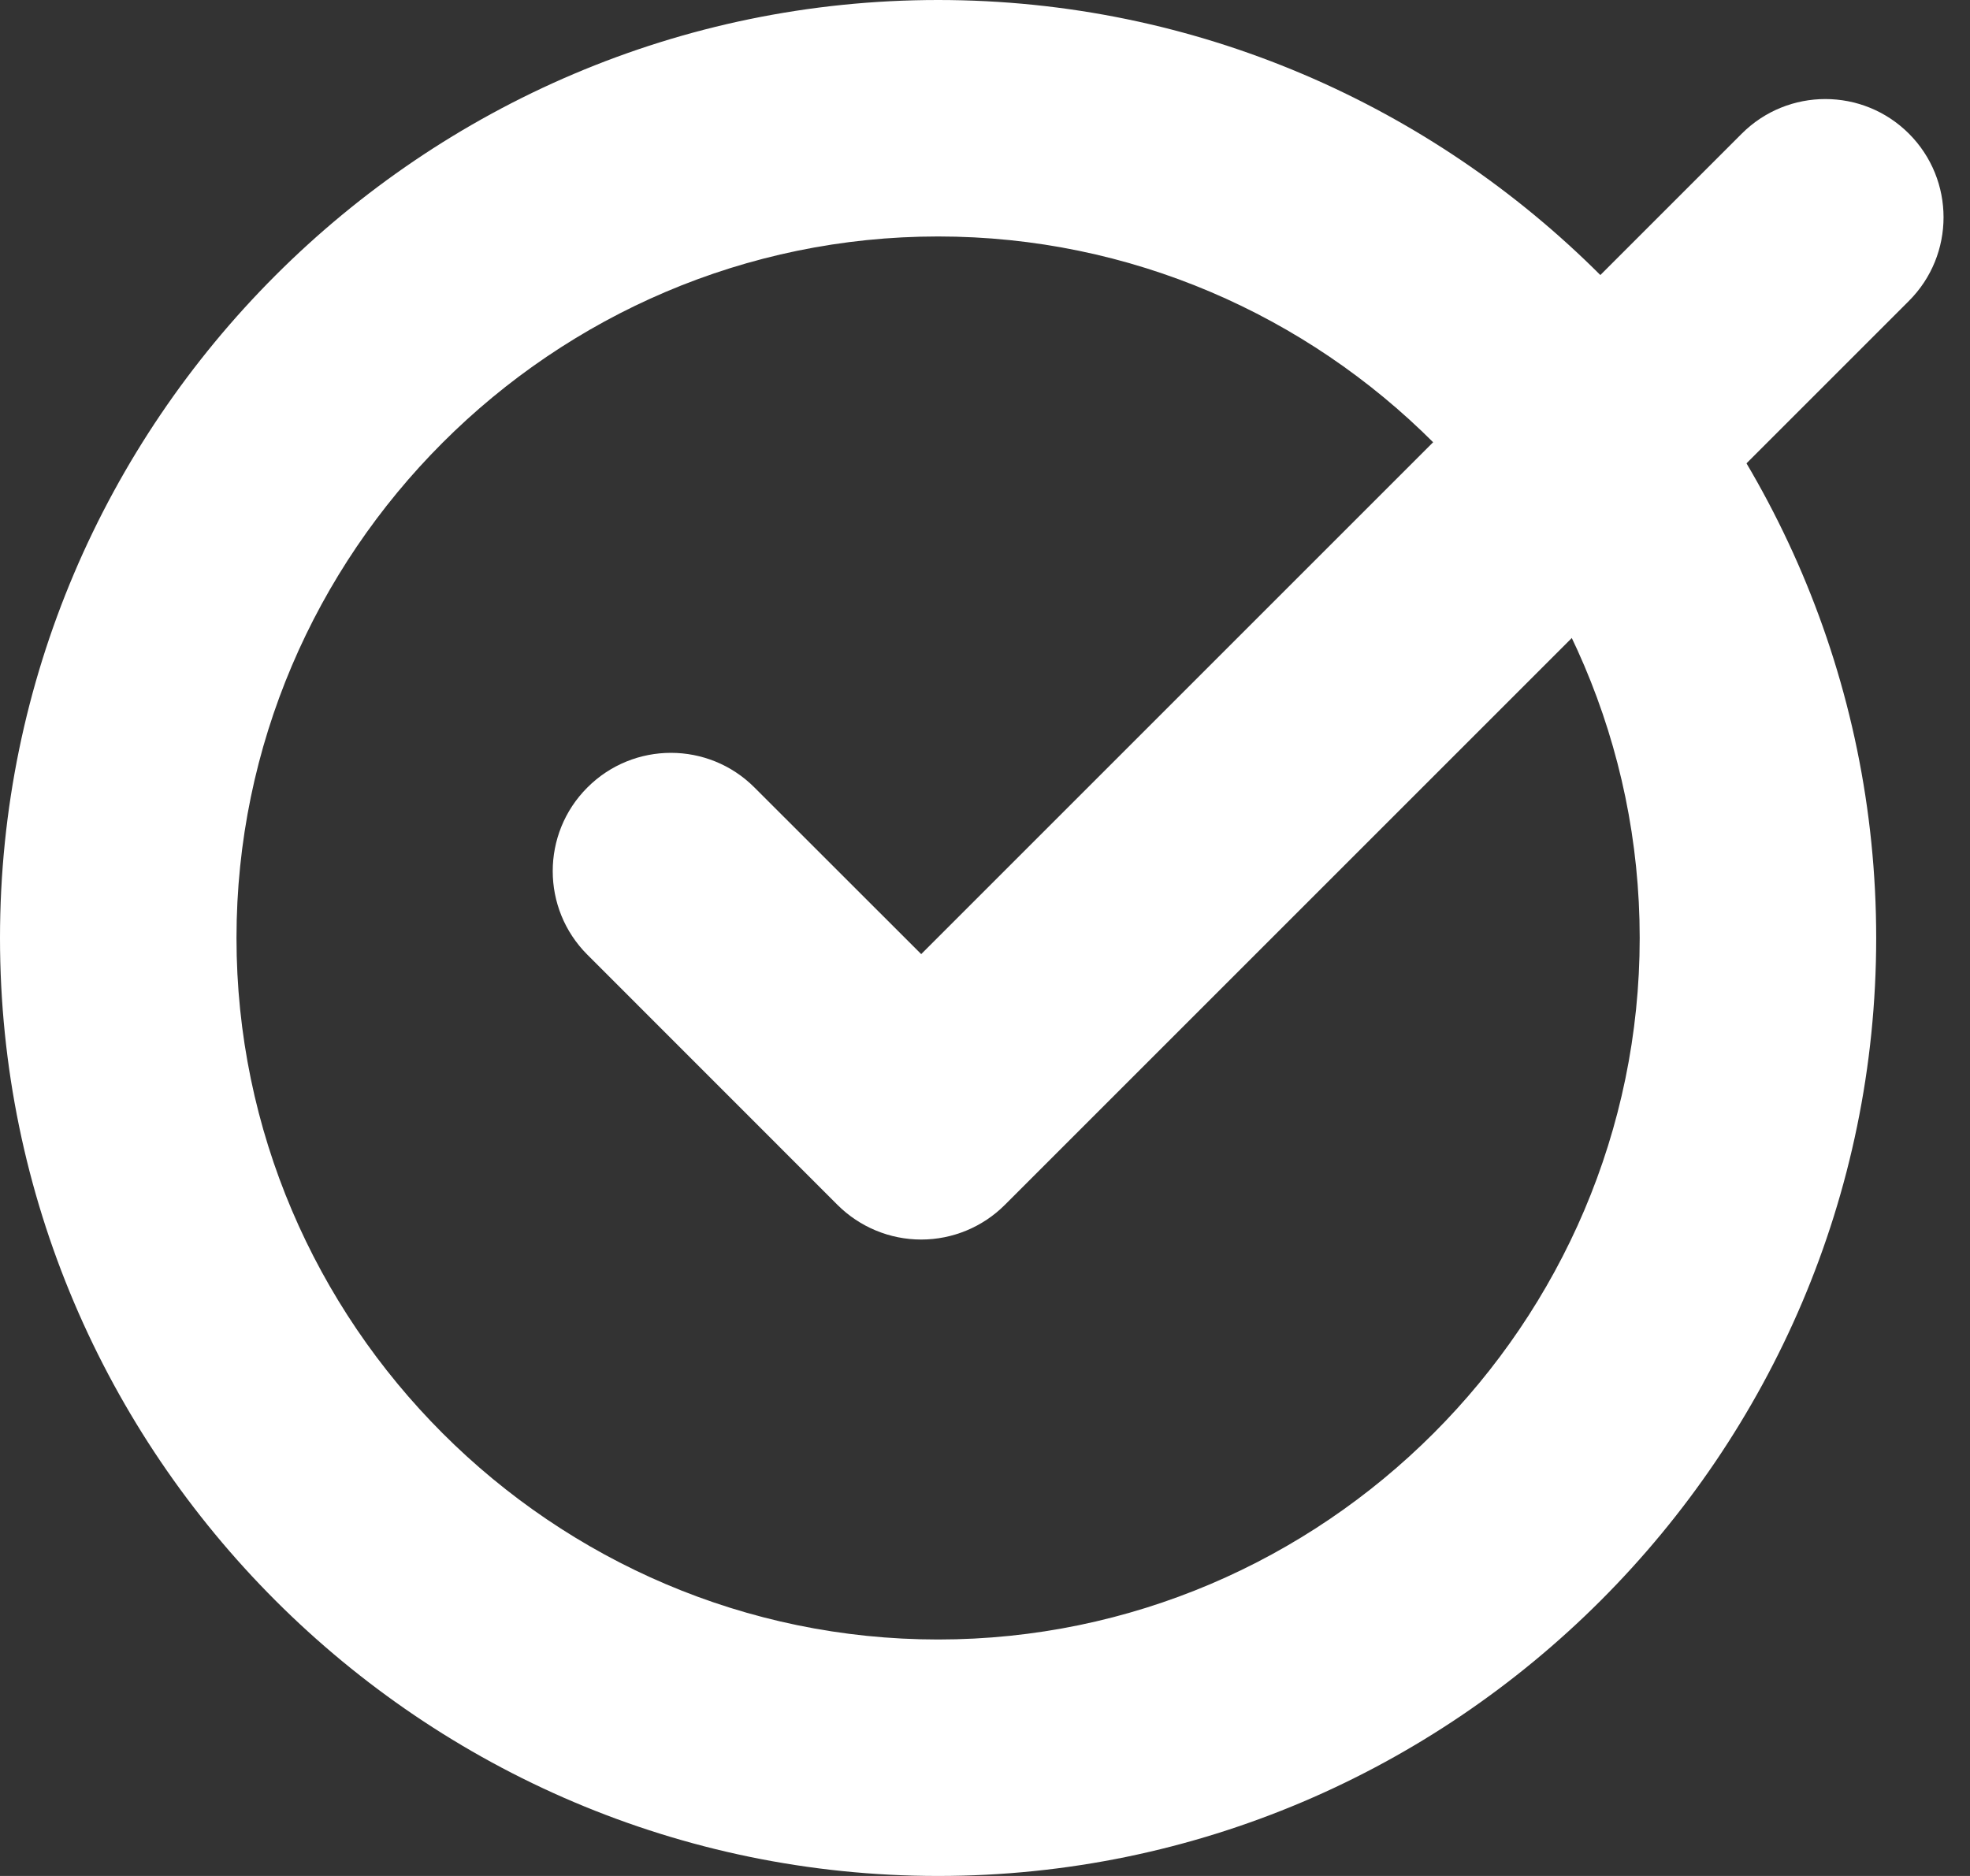
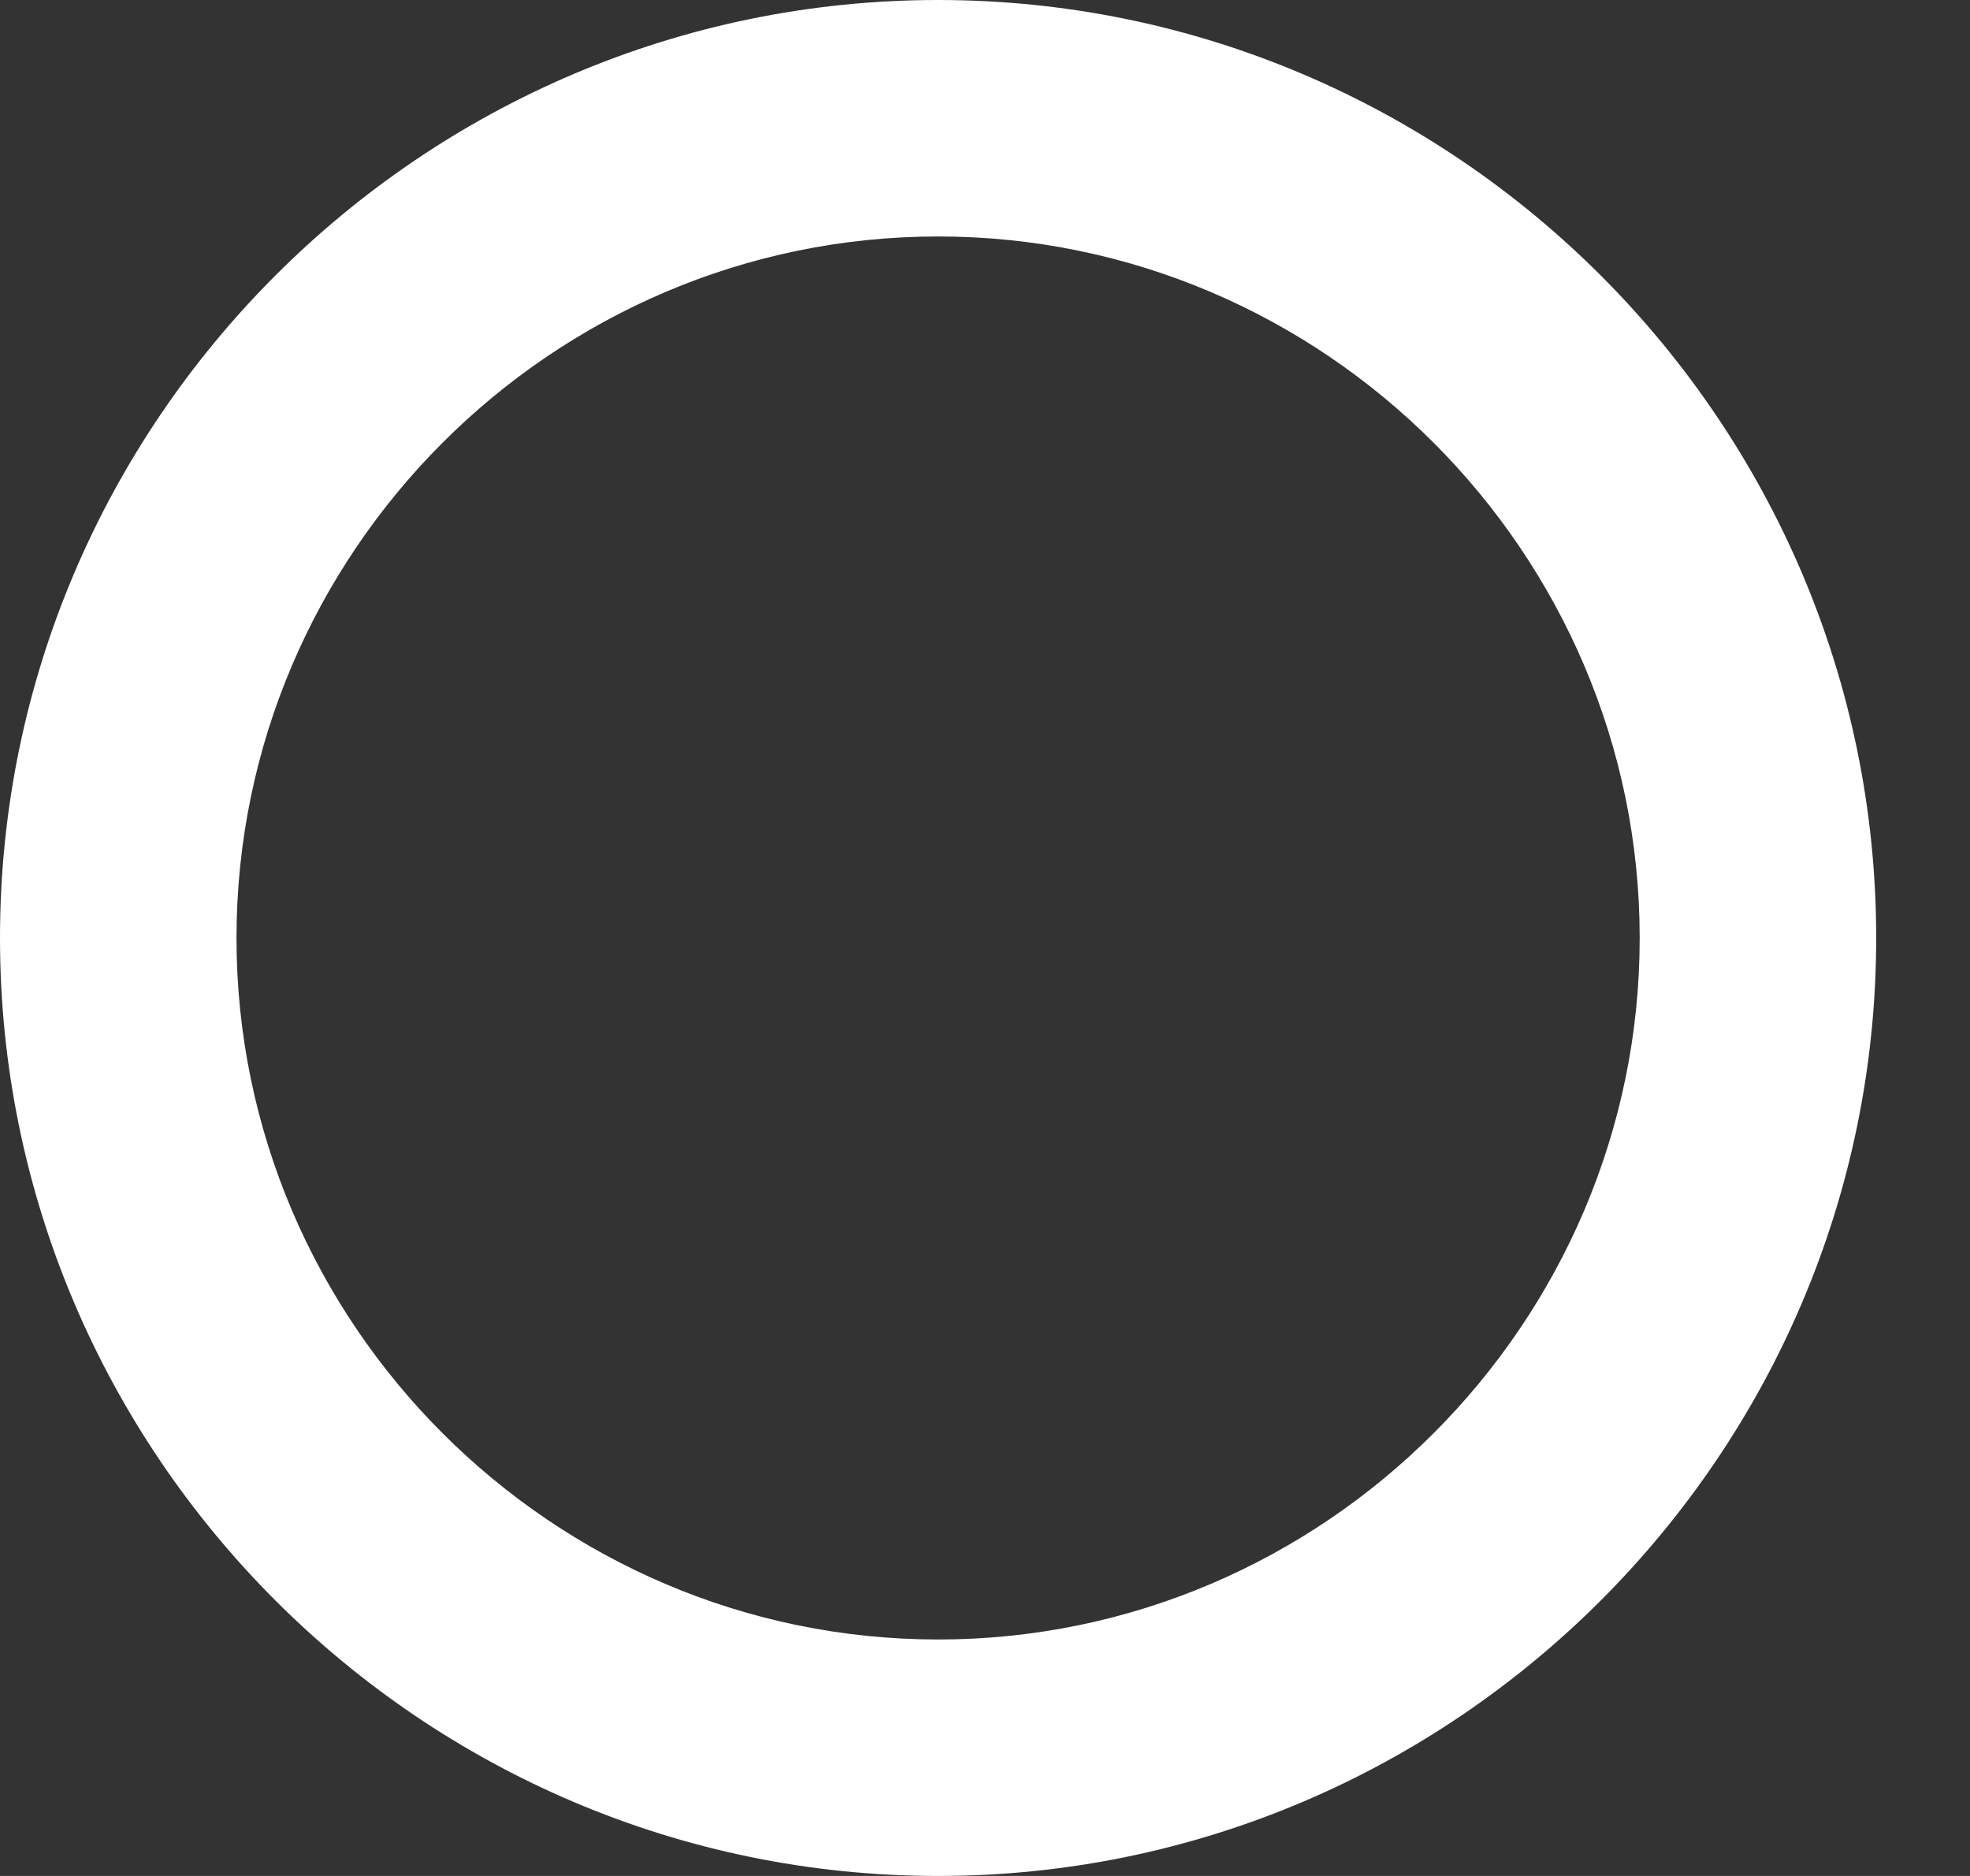
<svg xmlns="http://www.w3.org/2000/svg" width="21" height="20" viewBox="0 0 21 20" fill="none">
  <rect x="0" y="0" width="21" height="20" fill="#333333" stroke="none" />
  <path fill-rule="evenodd" clip-rule="evenodd" d="M0 10C0 15.503 4.497 20 10 20C15.503 20 20 15.503 20 10C20 4.497 15.503 0 10 0C4.497 0 0 4.497 0 10ZM10 17.479C5.889 17.479 2.521 14.111 2.521 10C2.521 5.889 5.889 2.521 10 2.521C14.111 2.521 17.479 5.889 17.479 10C17.479 14.111 14.111 17.479 10 17.479Z" fill="white" />
-   <path fill-rule="evenodd" clip-rule="evenodd" d="M9.82 13.215C10.154 13.215 10.475 13.082 10.711 12.846L20.349 3.208C20.841 2.716 20.841 1.917 20.349 1.425C19.857 0.933 19.059 0.933 18.567 1.425L9.82 10.172L8.043 8.396C7.551 7.903 6.753 7.903 6.261 8.396C5.769 8.888 5.769 9.686 6.261 10.178L8.928 12.846C9.165 13.082 9.485 13.215 9.82 13.215Z" fill="white" />
</svg>